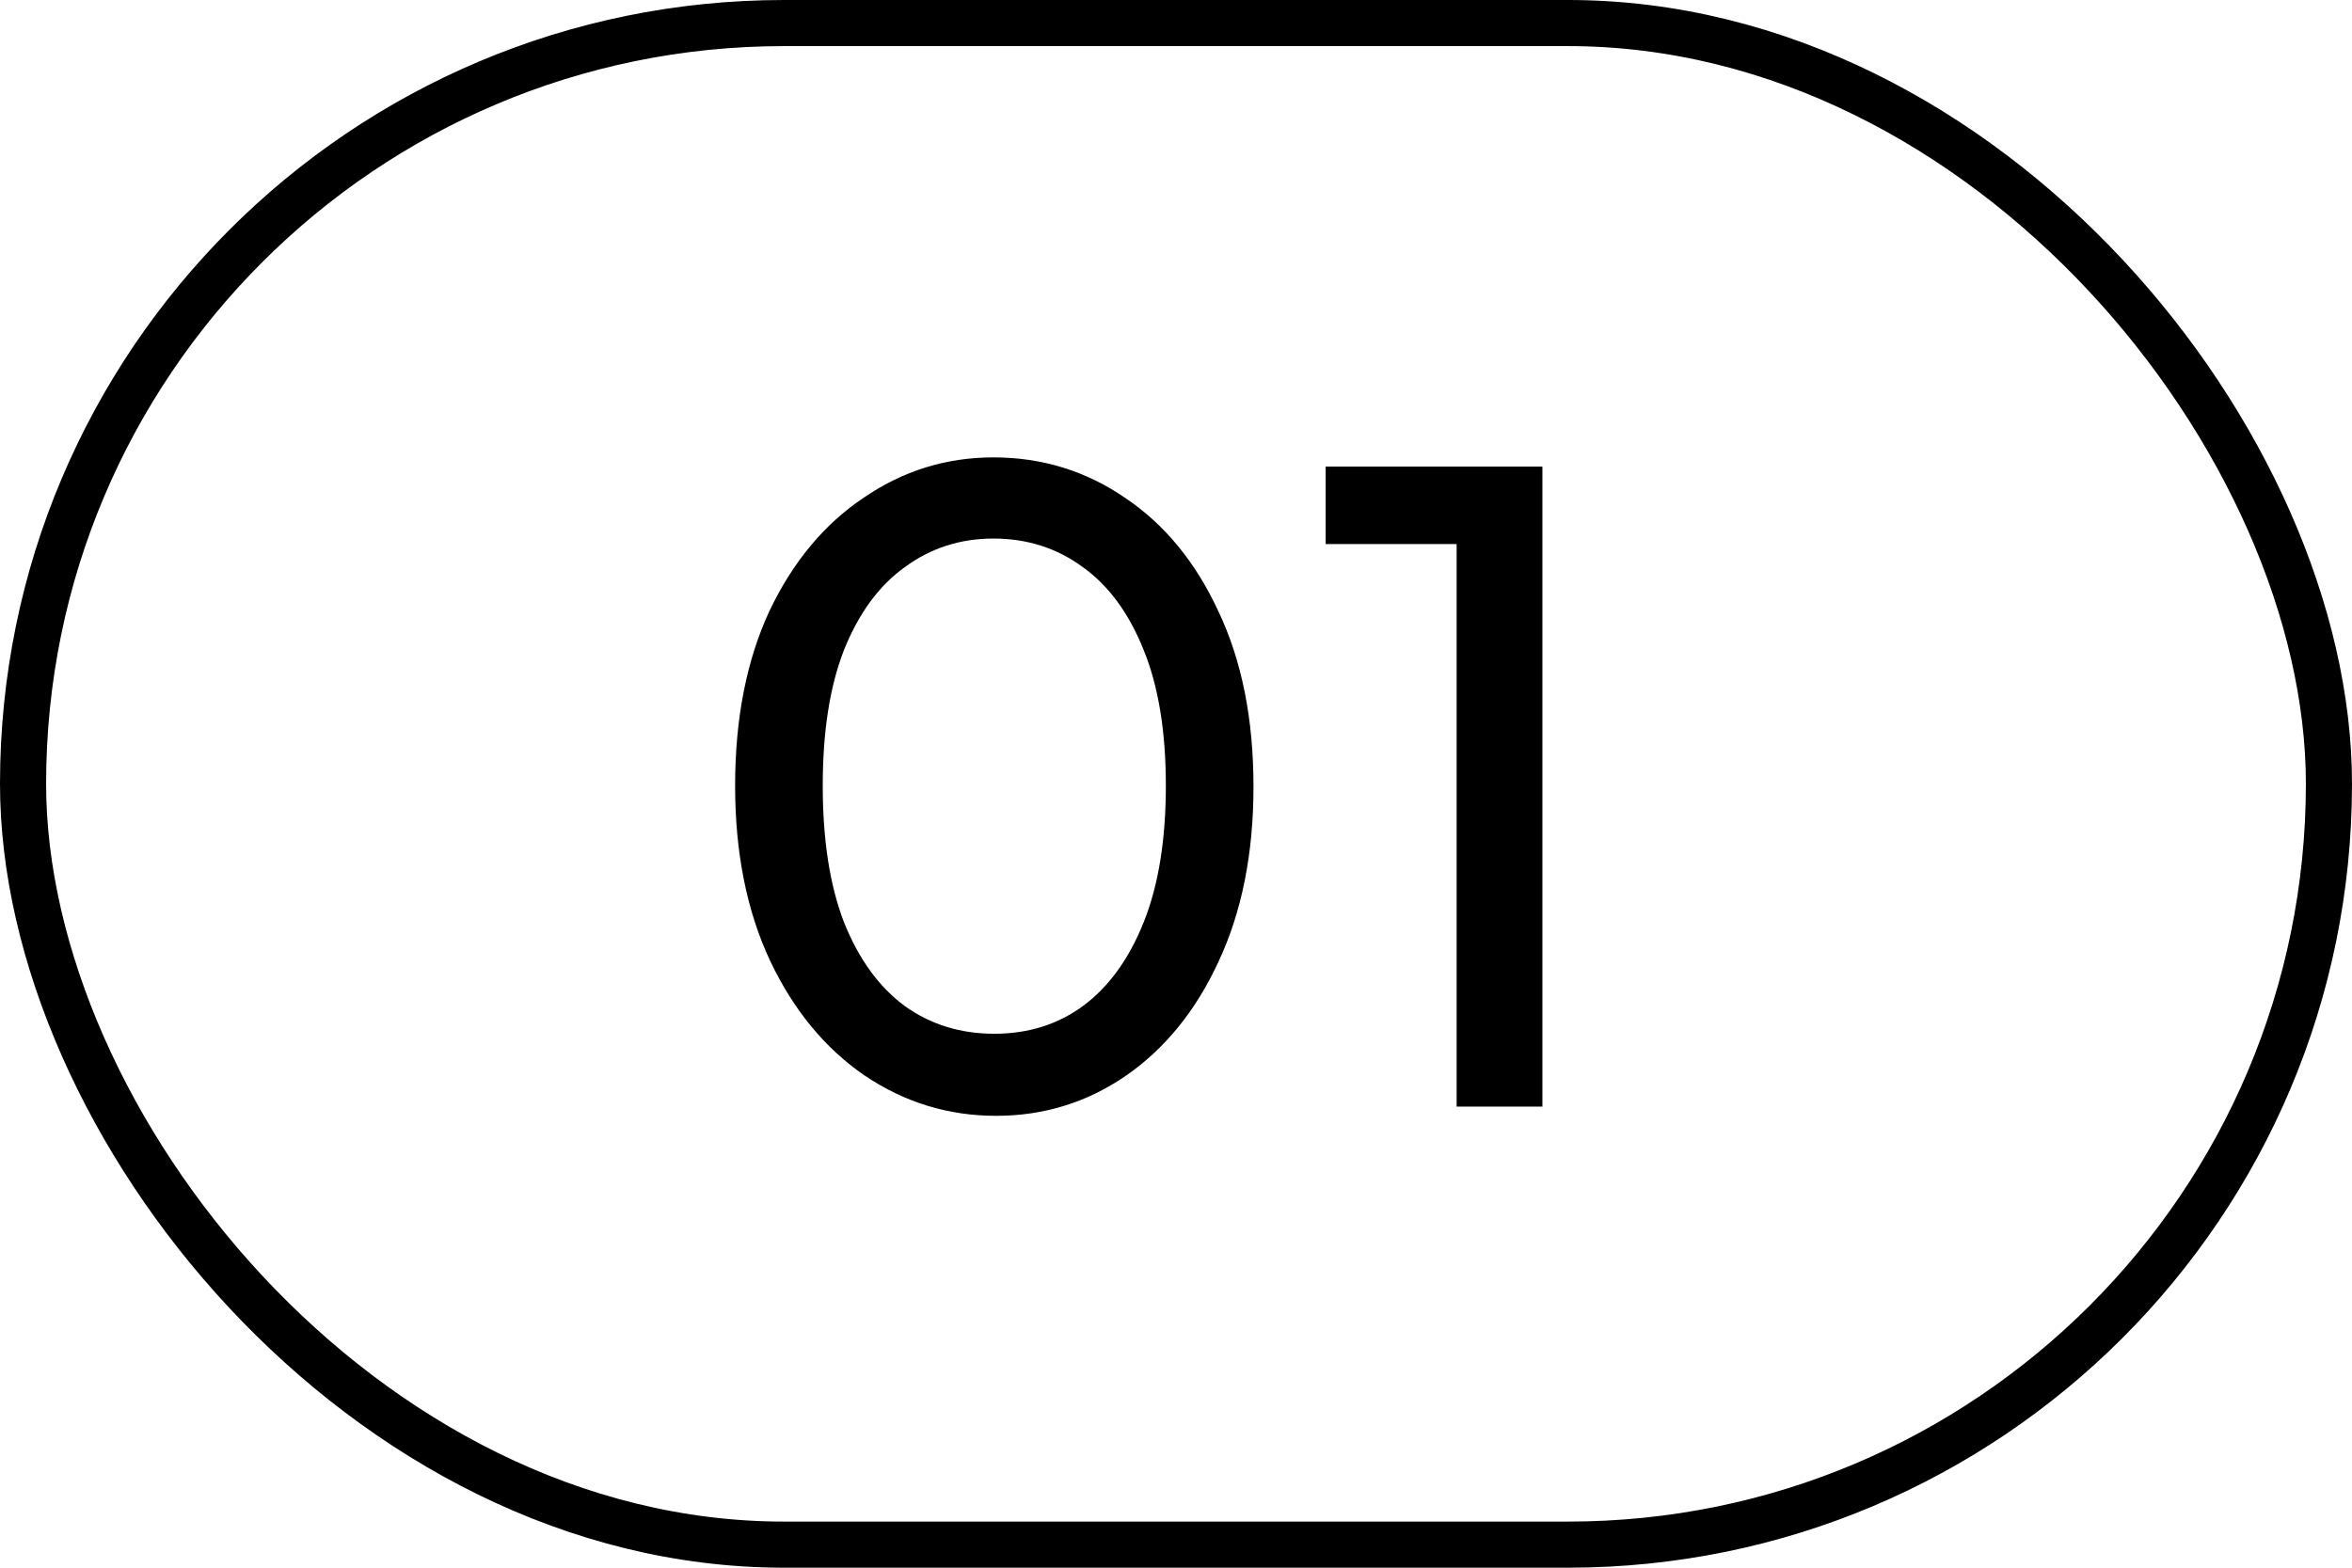
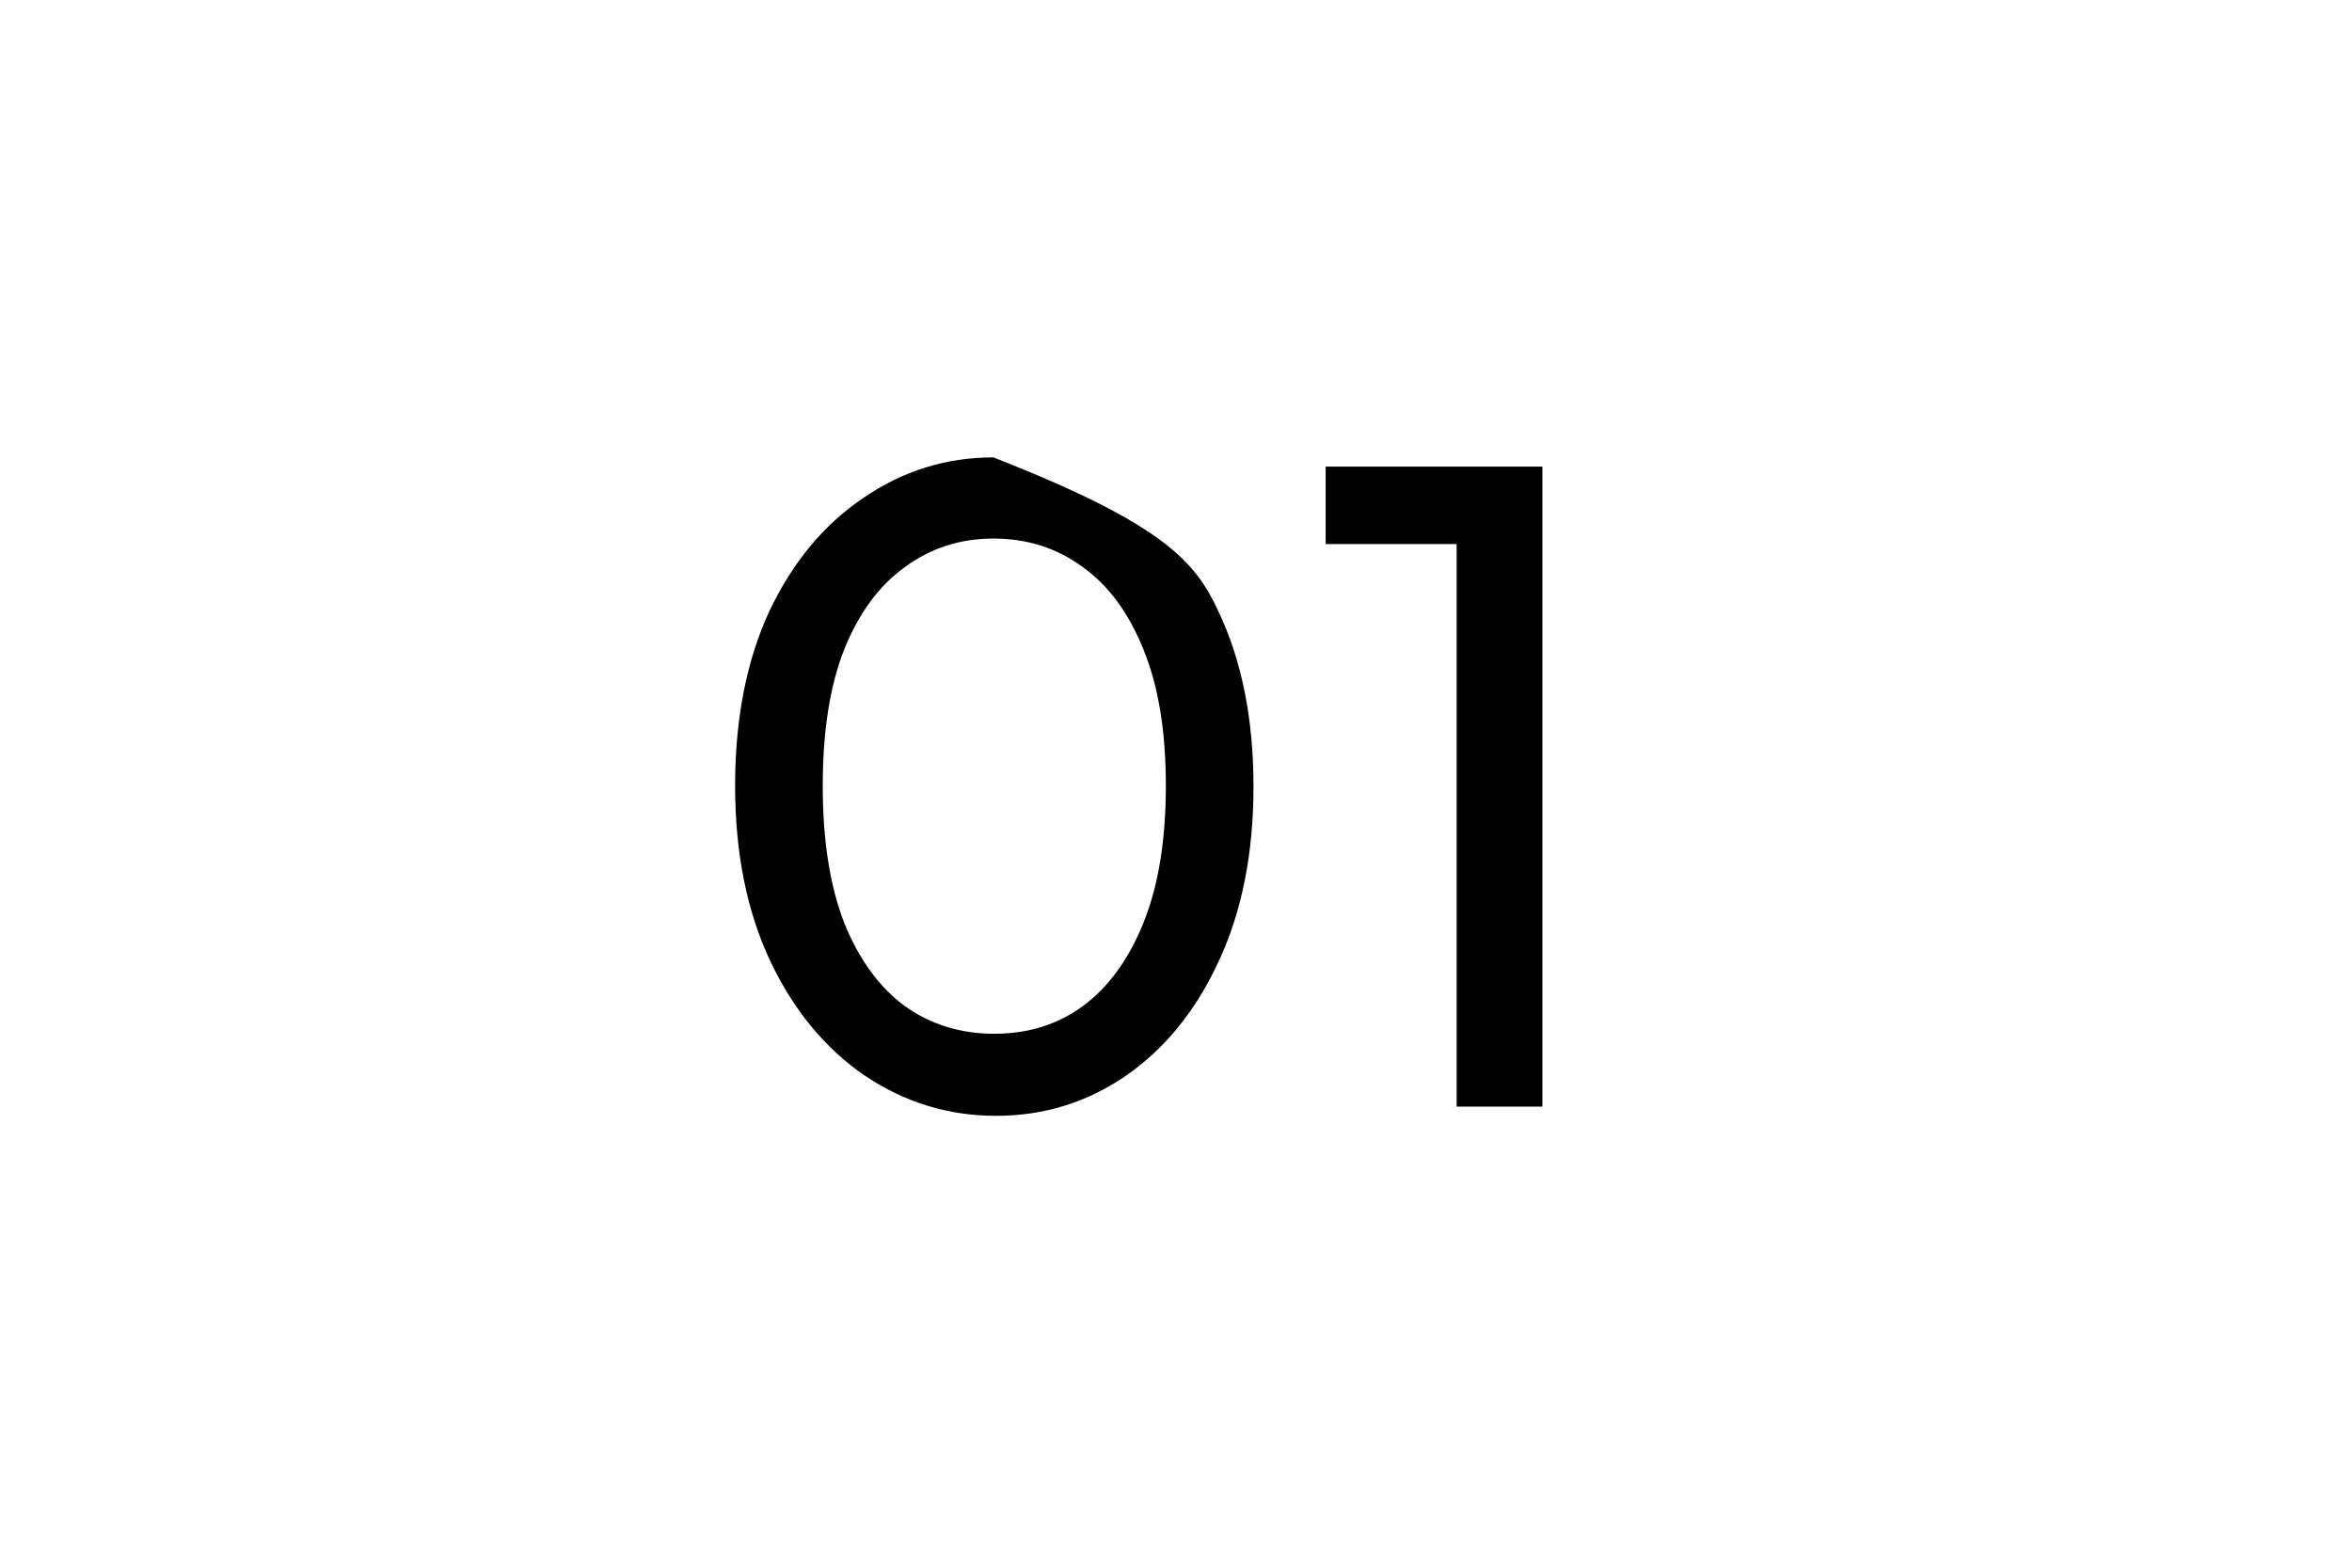
<svg xmlns="http://www.w3.org/2000/svg" width="51" height="34" viewBox="0 0 51 34" fill="none">
-   <rect x="0.5" y="0.5" width="50" height="33" rx="16.5" stroke="black" />
-   <path d="M21.6 24.2C20.56 24.2 19.607 23.907 18.74 23.32C17.887 22.733 17.207 21.907 16.7 20.84C16.193 19.76 15.94 18.493 15.94 17.04C15.94 15.587 16.187 14.327 16.68 13.26C17.187 12.193 17.867 11.373 18.72 10.8C19.573 10.213 20.513 9.92 21.54 9.92C22.593 9.92 23.547 10.213 24.4 10.8C25.253 11.373 25.927 12.193 26.42 13.26C26.927 14.327 27.18 15.593 27.18 17.06C27.18 18.513 26.927 19.78 26.42 20.86C25.927 21.927 25.253 22.753 24.4 23.34C23.56 23.913 22.627 24.2 21.6 24.2ZM21.56 22.42C22.293 22.42 22.933 22.22 23.48 21.82C24.04 21.407 24.48 20.8 24.8 20C25.12 19.2 25.28 18.213 25.28 17.04C25.28 15.867 25.12 14.887 24.8 14.1C24.48 13.3 24.04 12.7 23.48 12.3C22.92 11.887 22.273 11.68 21.54 11.68C20.82 11.68 20.18 11.887 19.62 12.3C19.06 12.7 18.62 13.3 18.3 14.1C17.993 14.887 17.84 15.867 17.84 17.04C17.84 18.213 17.993 19.2 18.3 20C18.62 20.8 19.06 21.407 19.62 21.82C20.18 22.22 20.827 22.42 21.56 22.42ZM31.585 24V10.12H33.445V24H31.585ZM28.745 11.8V10.12H33.245V11.8H28.745Z" fill="black" />
+   <path d="M21.6 24.2C20.56 24.2 19.607 23.907 18.74 23.32C17.887 22.733 17.207 21.907 16.7 20.84C16.193 19.76 15.94 18.493 15.94 17.04C15.94 15.587 16.187 14.327 16.68 13.26C17.187 12.193 17.867 11.373 18.72 10.8C19.573 10.213 20.513 9.92 21.54 9.92C25.253 11.373 25.927 12.193 26.42 13.26C26.927 14.327 27.18 15.593 27.18 17.06C27.18 18.513 26.927 19.78 26.42 20.86C25.927 21.927 25.253 22.753 24.4 23.34C23.56 23.913 22.627 24.2 21.6 24.2ZM21.56 22.42C22.293 22.42 22.933 22.22 23.48 21.82C24.04 21.407 24.48 20.8 24.8 20C25.12 19.2 25.28 18.213 25.28 17.04C25.28 15.867 25.12 14.887 24.8 14.1C24.48 13.3 24.04 12.7 23.48 12.3C22.92 11.887 22.273 11.68 21.54 11.68C20.82 11.68 20.18 11.887 19.62 12.3C19.06 12.7 18.62 13.3 18.3 14.1C17.993 14.887 17.84 15.867 17.84 17.04C17.84 18.213 17.993 19.2 18.3 20C18.62 20.8 19.06 21.407 19.62 21.82C20.18 22.22 20.827 22.42 21.56 22.42ZM31.585 24V10.12H33.445V24H31.585ZM28.745 11.8V10.12H33.245V11.8H28.745Z" fill="black" />
</svg>